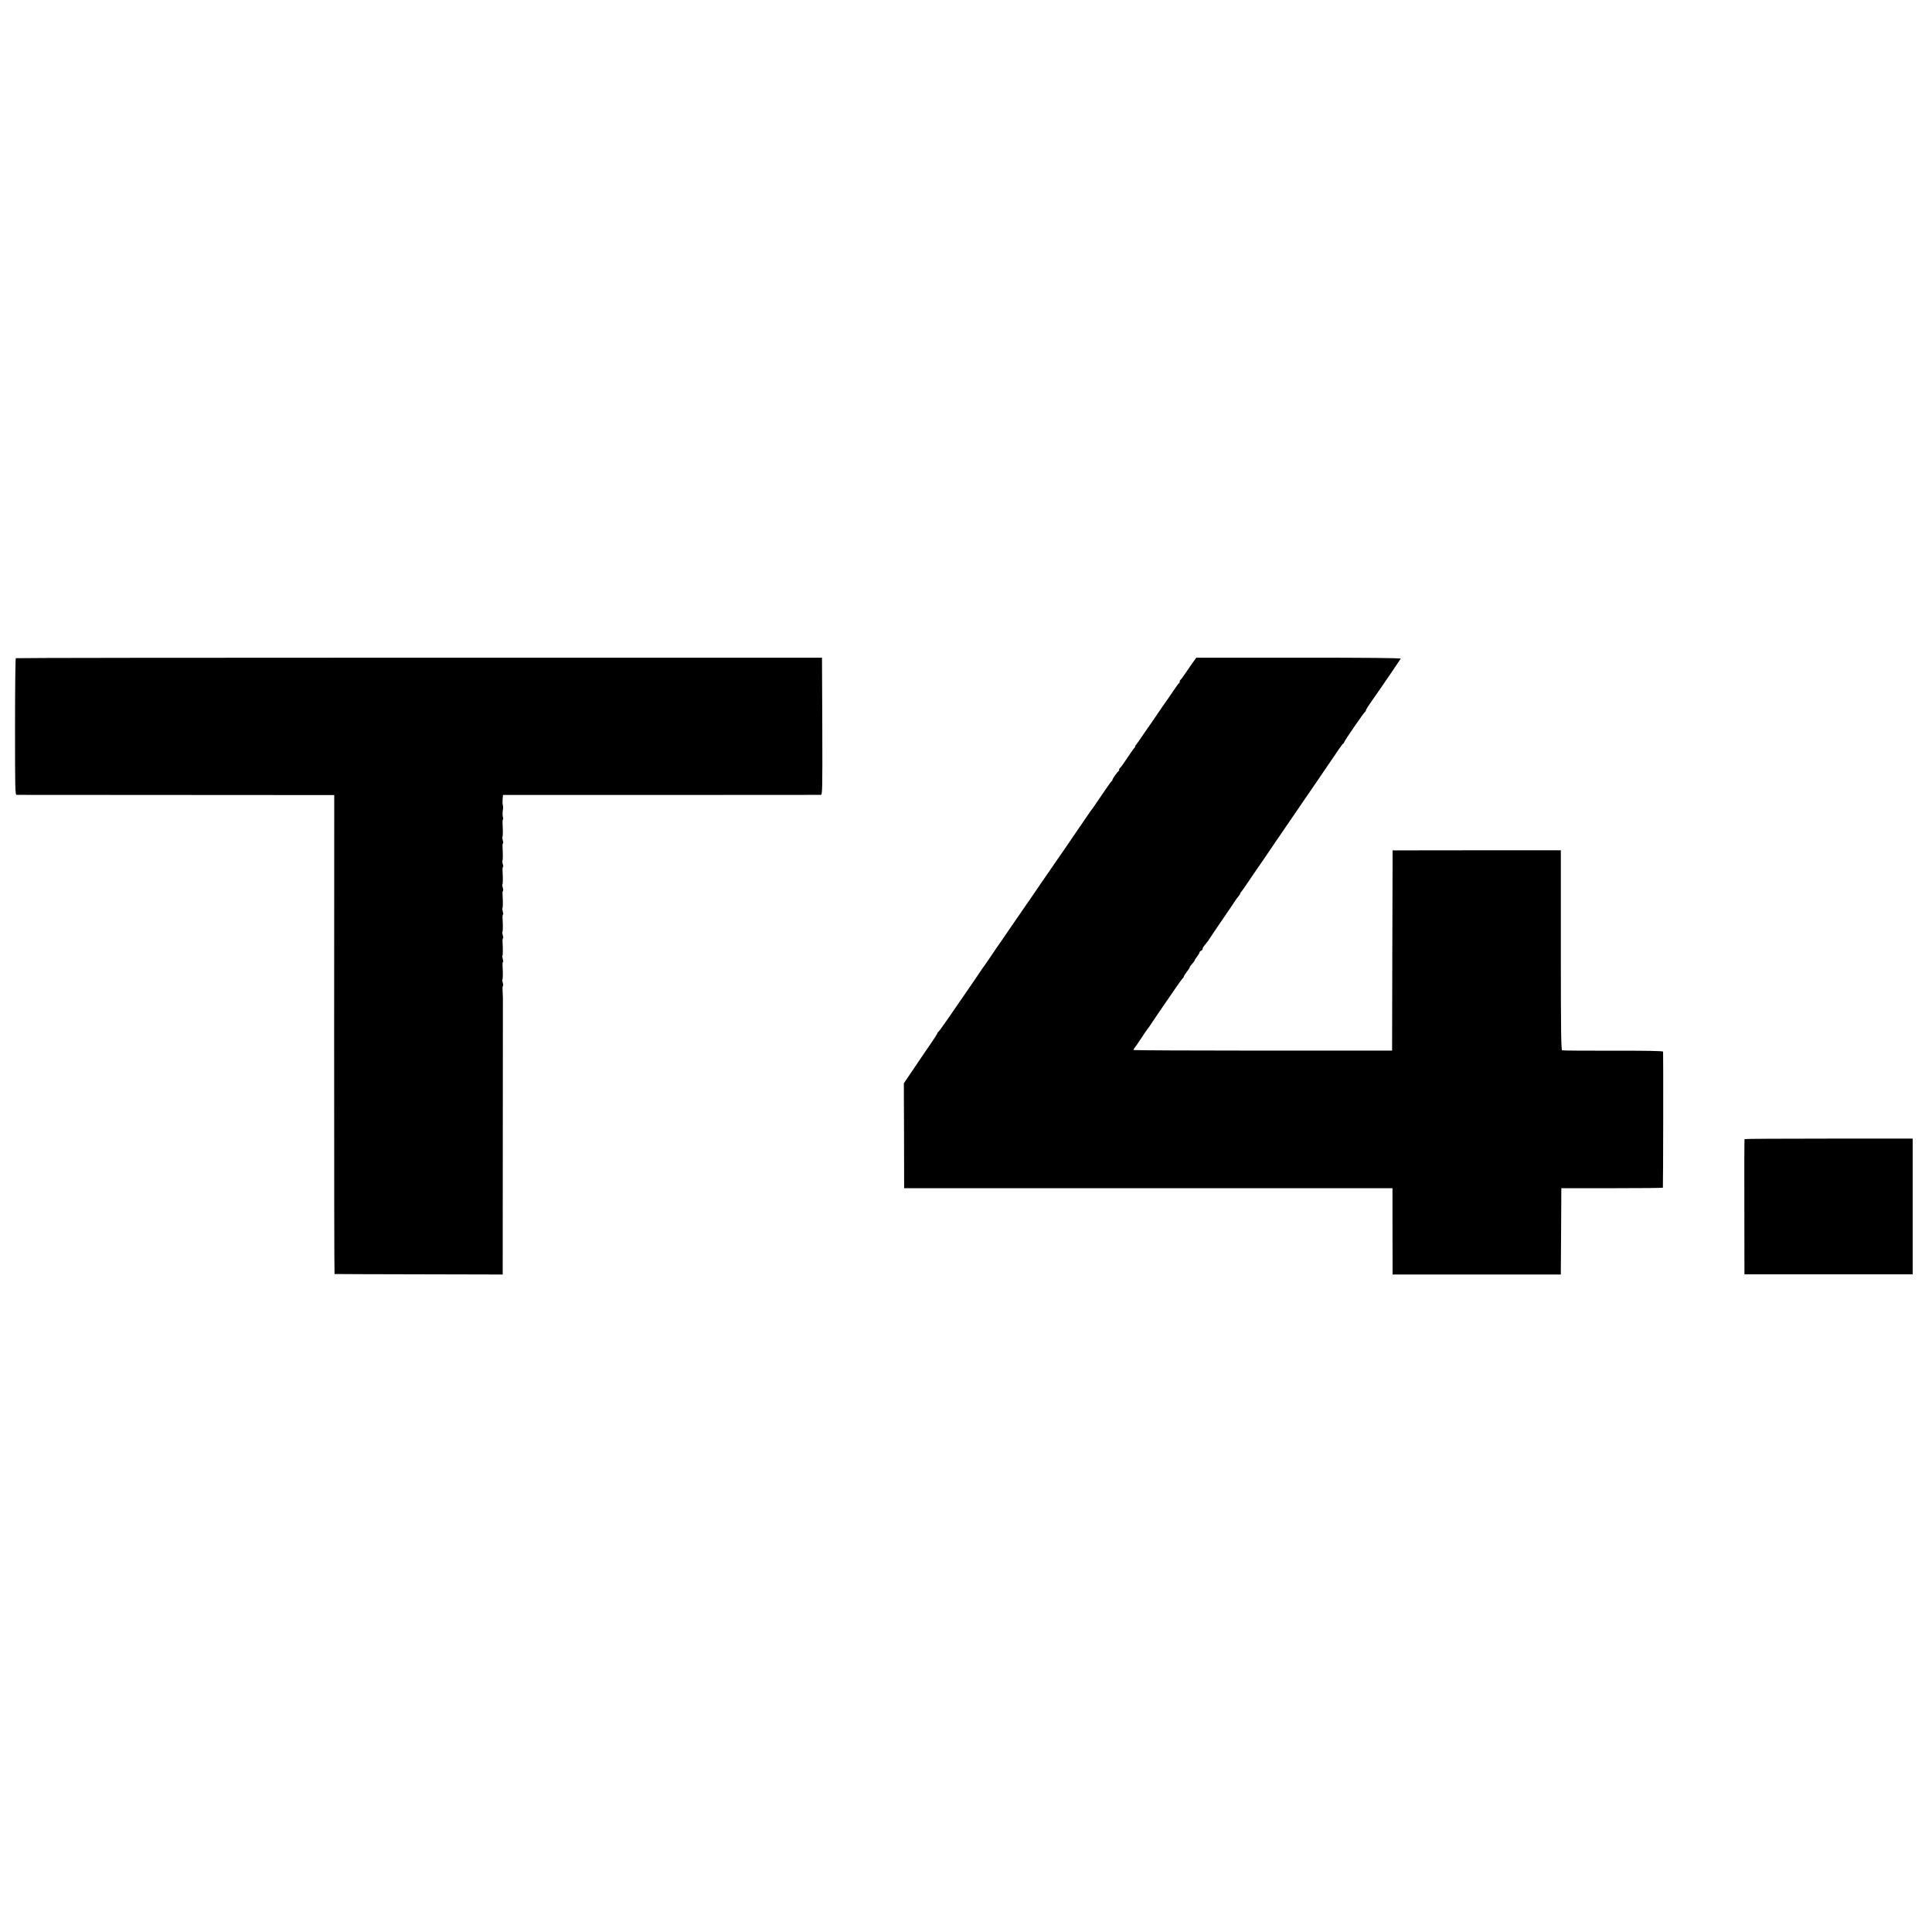
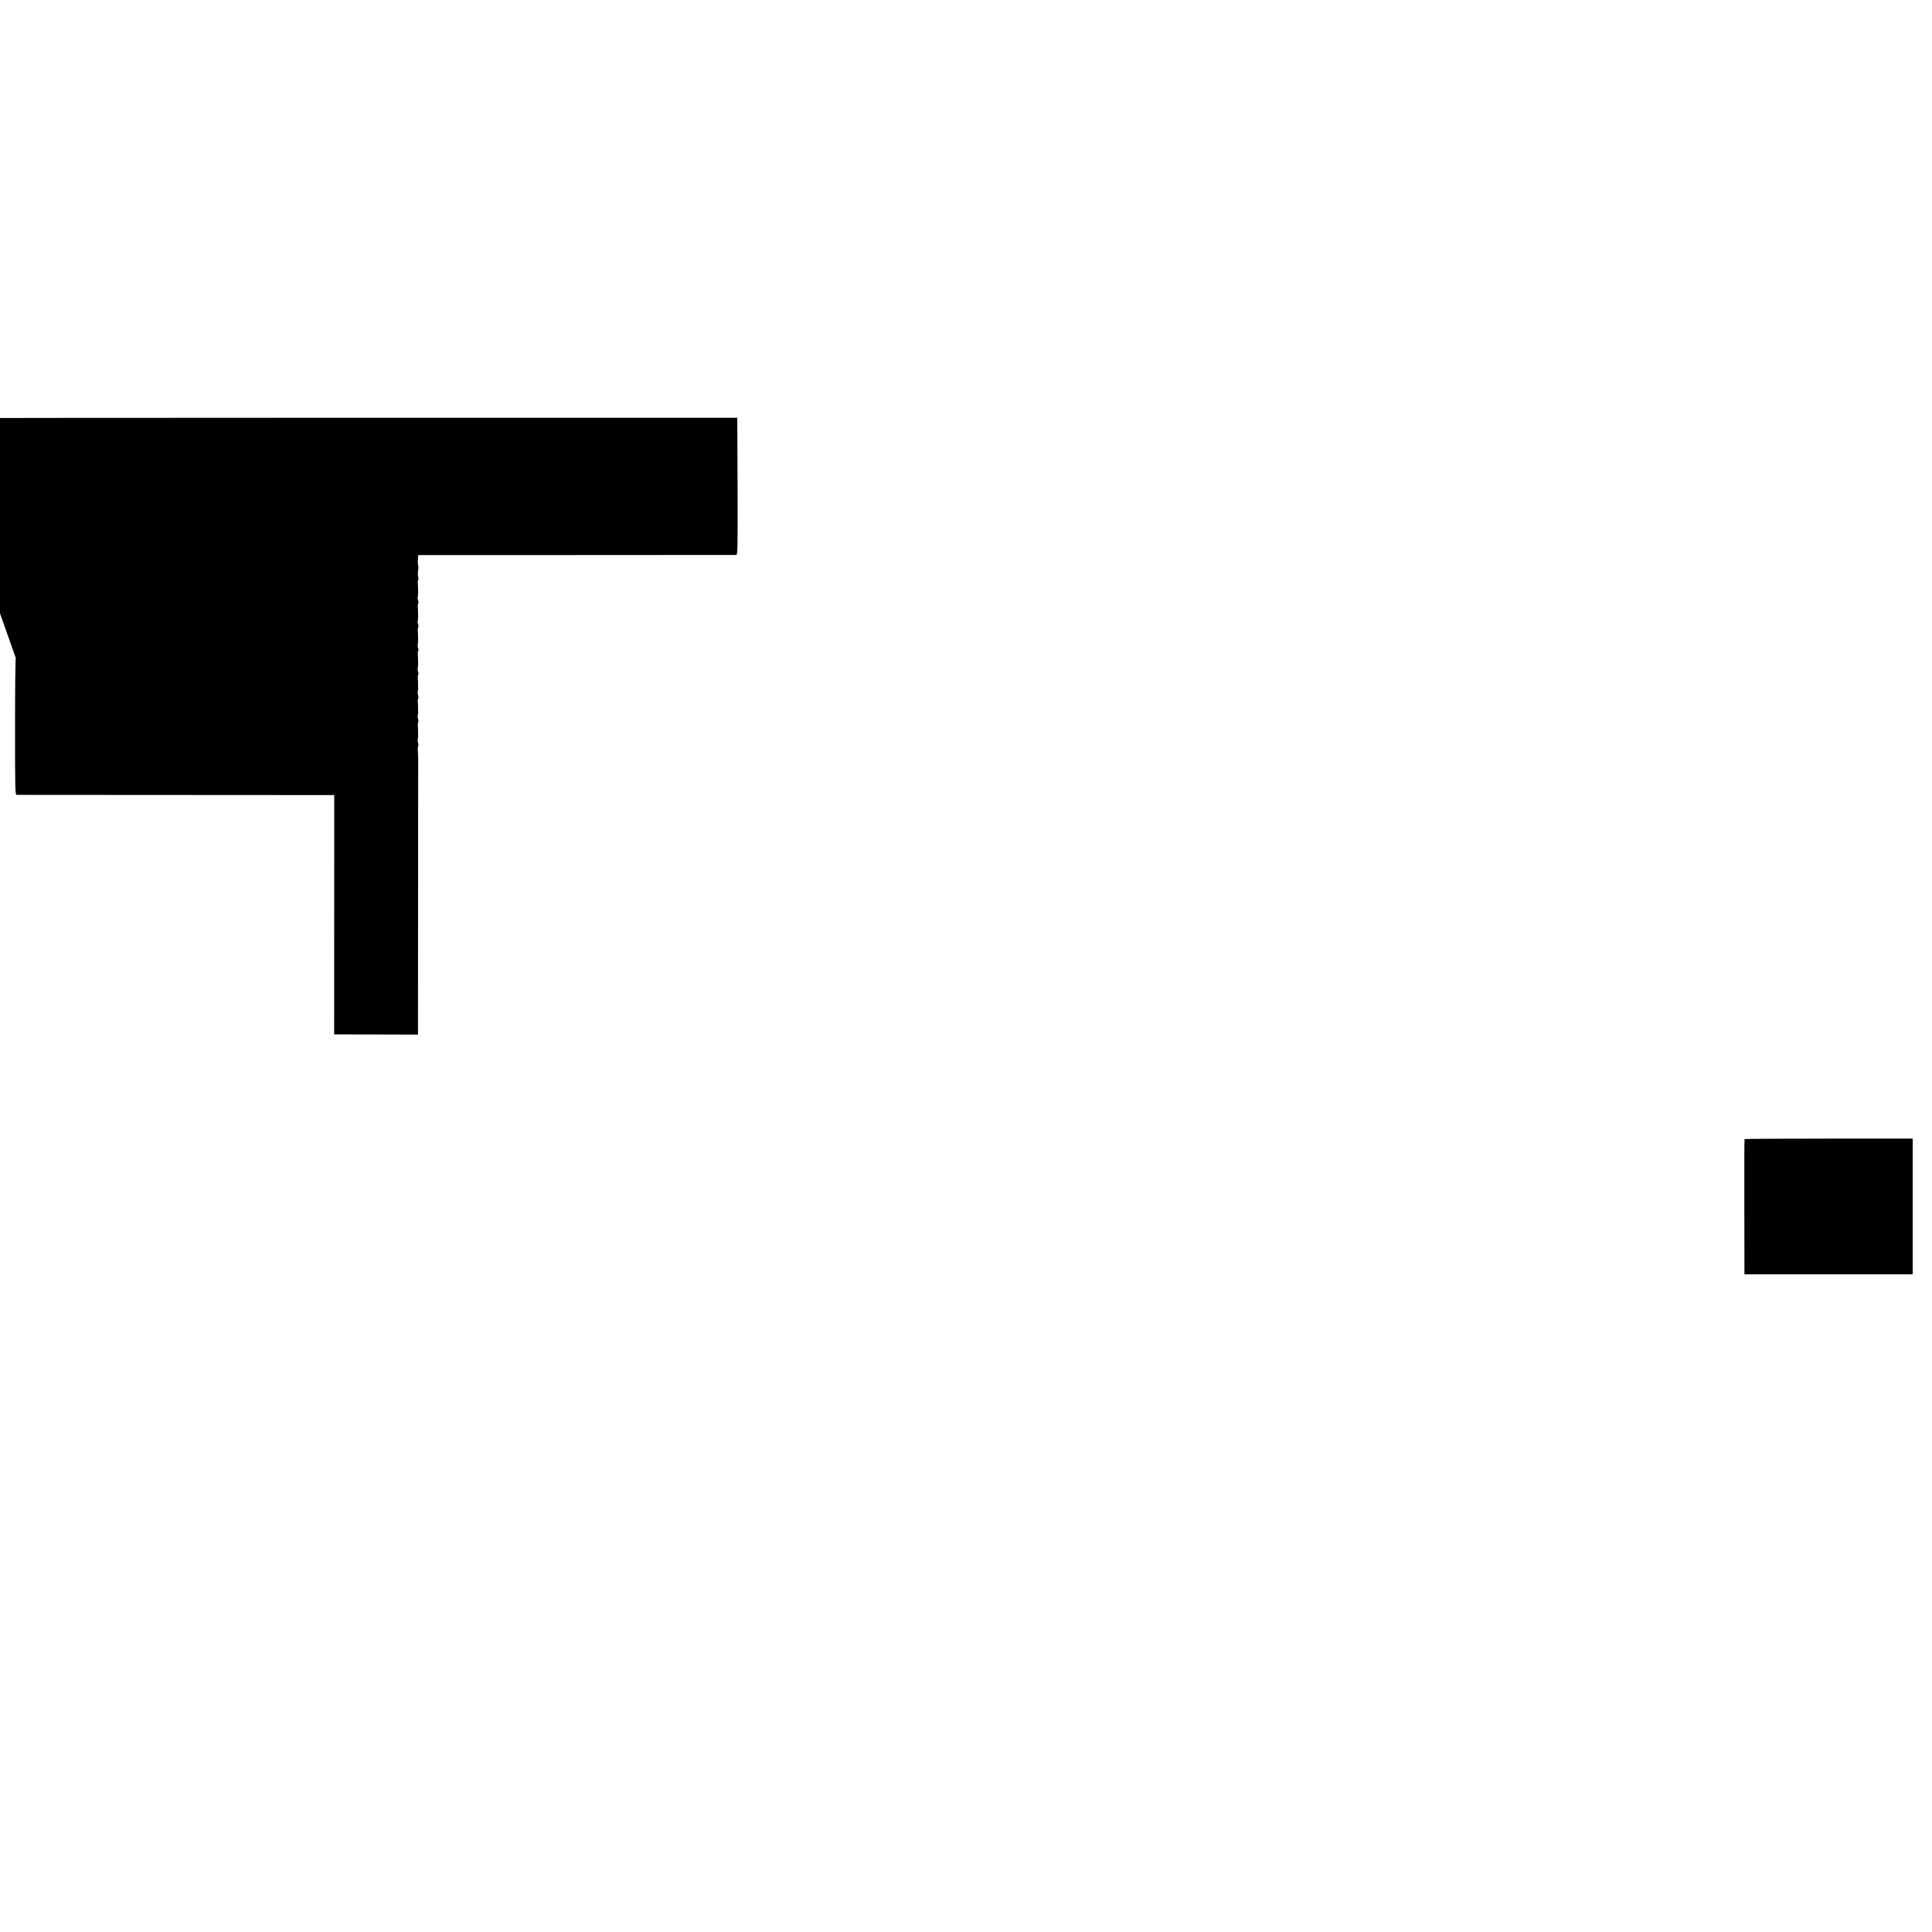
<svg xmlns="http://www.w3.org/2000/svg" version="1.0" width="1952pt" height="1952pt" viewBox="0 0 1952 1952" preserveAspectRatio="xMidYMid meet">
  <g transform="translate(0,1952) scale(0.1,-0.1)" fill="#000000" stroke="none">
-     <path d="M160 12870 c-5 -3 -8 -315 -8 -693 0 -635 1 -687 16 -688 9 0 735 -1 1613 -1 l1596 -1 -1 -2418 c0 -1331 1 -2420 4 -2421 3 -1 386 -2 852 -3 l847 -2 1 1391 c1 765 1 1398 1 1406 0 8 -1 39 -3 68 -2 28 0 52 4 52 4 0 3 13 -2 29 -4 16 -6 31 -4 34 5 4 6 64 2 130 -2 26 0 47 4 47 4 0 3 13 -2 29 -4 16 -6 31 -4 34 5 4 6 64 2 130 -2 26 0 47 4 47 4 0 3 13 -2 29 -4 16 -6 31 -4 34 5 4 6 64 2 130 -2 26 0 47 4 47 4 0 3 13 -2 29 -4 16 -6 31 -4 34 5 4 6 64 2 130 -2 26 0 47 4 47 4 0 3 13 -2 29 -4 16 -6 31 -4 34 5 4 6 64 2 130 -2 26 0 47 4 47 4 0 3 13 -2 29 -4 16 -6 31 -4 34 5 4 6 64 2 130 -2 26 0 47 4 47 4 0 3 13 -2 29 -4 16 -6 31 -4 34 5 4 6 64 2 130 -2 26 0 47 4 47 3 0 3 12 -1 27 -4 16 -4 44 -1 64 4 19 4 43 1 52 -4 9 -5 36 -3 61 l4 44 1596 0 c879 0 1605 1 1615 1 16 1 17 39 15 693 l-3 693 -4068 0 c-2238 0 -4073 -2 -4077 -5z" />
-     <path d="M12058 12835 c-15 -22 -31 -45 -35 -50 -5 -6 -26 -37 -48 -70 -22 -33 -43 -61 -47 -63 -5 -2 -8 -10 -8 -17 0 -7 -3 -15 -7 -17 -5 -1 -30 -37 -58 -78 -27 -41 -54 -79 -58 -85 -4 -5 -53 -75 -107 -155 -54 -80 -103 -150 -107 -155 -4 -6 -26 -37 -48 -70 -22 -33 -46 -66 -52 -73 -7 -7 -13 -17 -13 -22 0 -5 -6 -15 -13 -22 -7 -7 -35 -47 -62 -88 -28 -41 -54 -80 -60 -87 -5 -7 -16 -19 -23 -28 -7 -8 -9 -15 -5 -15 4 0 3 -4 -2 -8 -16 -11 -65 -80 -65 -90 0 -6 -3 -12 -7 -14 -7 -3 -46 -58 -154 -218 -24 -36 -46 -67 -49 -70 -3 -3 -25 -34 -49 -70 -24 -36 -67 -99 -96 -140 -28 -41 -80 -118 -116 -170 -35 -52 -66 -97 -69 -100 -3 -3 -23 -32 -45 -65 -22 -33 -43 -64 -48 -70 -10 -13 -143 -207 -182 -265 -16 -25 -34 -49 -38 -55 -4 -5 -77 -111 -162 -235 -84 -124 -157 -229 -162 -235 -4 -5 -30 -44 -57 -85 -28 -41 -52 -77 -55 -80 -3 -3 -33 -45 -66 -95 -33 -49 -64 -94 -68 -100 -4 -5 -57 -82 -117 -170 -60 -88 -113 -165 -117 -170 -4 -6 -28 -39 -53 -75 -24 -36 -48 -66 -52 -68 -4 -2 -8 -8 -8 -13 0 -4 -29 -50 -64 -101 -36 -51 -112 -163 -169 -248 l-105 -155 2 -530 1 -530 2467 0 2467 0 0 -325 c0 -179 1 -375 1 -436 l0 -111 850 0 850 0 0 51 c0 28 1 224 3 436 l2 385 513 0 c281 0 513 2 513 5 3 12 5 1366 2 1375 -2 7 -179 10 -506 9 -276 0 -508 1 -514 4 -10 3 -13 205 -13 925 0 507 0 961 0 1009 l0 87 -850 0 -850 -1 0 -106 c0 -59 -1 -514 -3 -1012 l-2 -905 -1303 0 c-717 0 -1305 3 -1308 6 -2 4 2 13 8 21 7 7 38 51 68 97 30 46 59 89 65 96 5 6 15 18 20 27 6 9 43 65 84 125 41 59 113 164 160 233 47 69 89 127 93 128 4 2 8 8 8 14 0 6 14 27 30 48 17 21 30 42 30 47 0 4 11 20 25 35 14 15 25 30 25 34 0 4 11 22 25 40 14 18 25 37 25 42 0 6 7 12 15 16 8 3 15 11 15 18 0 7 11 27 25 43 30 36 37 46 50 68 6 9 64 96 130 192 66 97 125 183 130 192 6 9 18 26 28 37 9 11 17 23 17 27 0 4 6 14 13 21 6 7 44 60 82 118 39 58 72 107 75 110 3 3 32 46 66 95 33 50 85 126 115 170 30 44 95 139 144 210 49 72 112 164 140 205 28 41 85 125 127 185 41 61 106 155 143 210 38 55 82 120 99 145 17 25 34 47 38 48 4 2 8 7 8 12 0 11 202 304 212 308 4 2 8 8 8 14 0 6 20 38 43 72 24 33 70 99 102 146 32 47 90 132 130 190 39 58 74 110 77 115 4 7 -342 10 -1030 10 l-1035 0 -29 -40z" />
+     <path d="M160 12870 c-5 -3 -8 -315 -8 -693 0 -635 1 -687 16 -688 9 0 735 -1 1613 -1 l1596 -1 -1 -2418 l847 -2 1 1391 c1 765 1 1398 1 1406 0 8 -1 39 -3 68 -2 28 0 52 4 52 4 0 3 13 -2 29 -4 16 -6 31 -4 34 5 4 6 64 2 130 -2 26 0 47 4 47 4 0 3 13 -2 29 -4 16 -6 31 -4 34 5 4 6 64 2 130 -2 26 0 47 4 47 4 0 3 13 -2 29 -4 16 -6 31 -4 34 5 4 6 64 2 130 -2 26 0 47 4 47 4 0 3 13 -2 29 -4 16 -6 31 -4 34 5 4 6 64 2 130 -2 26 0 47 4 47 4 0 3 13 -2 29 -4 16 -6 31 -4 34 5 4 6 64 2 130 -2 26 0 47 4 47 4 0 3 13 -2 29 -4 16 -6 31 -4 34 5 4 6 64 2 130 -2 26 0 47 4 47 4 0 3 13 -2 29 -4 16 -6 31 -4 34 5 4 6 64 2 130 -2 26 0 47 4 47 3 0 3 12 -1 27 -4 16 -4 44 -1 64 4 19 4 43 1 52 -4 9 -5 36 -3 61 l4 44 1596 0 c879 0 1605 1 1615 1 16 1 17 39 15 693 l-3 693 -4068 0 c-2238 0 -4073 -2 -4077 -5z" />
    <path d="M17626 8011 c-2 -3 -3 -312 -2 -686 l1 -680 850 0 850 0 0 685 0 686 -848 0 c-466 0 -849 -2 -851 -5z" />
  </g>
</svg>